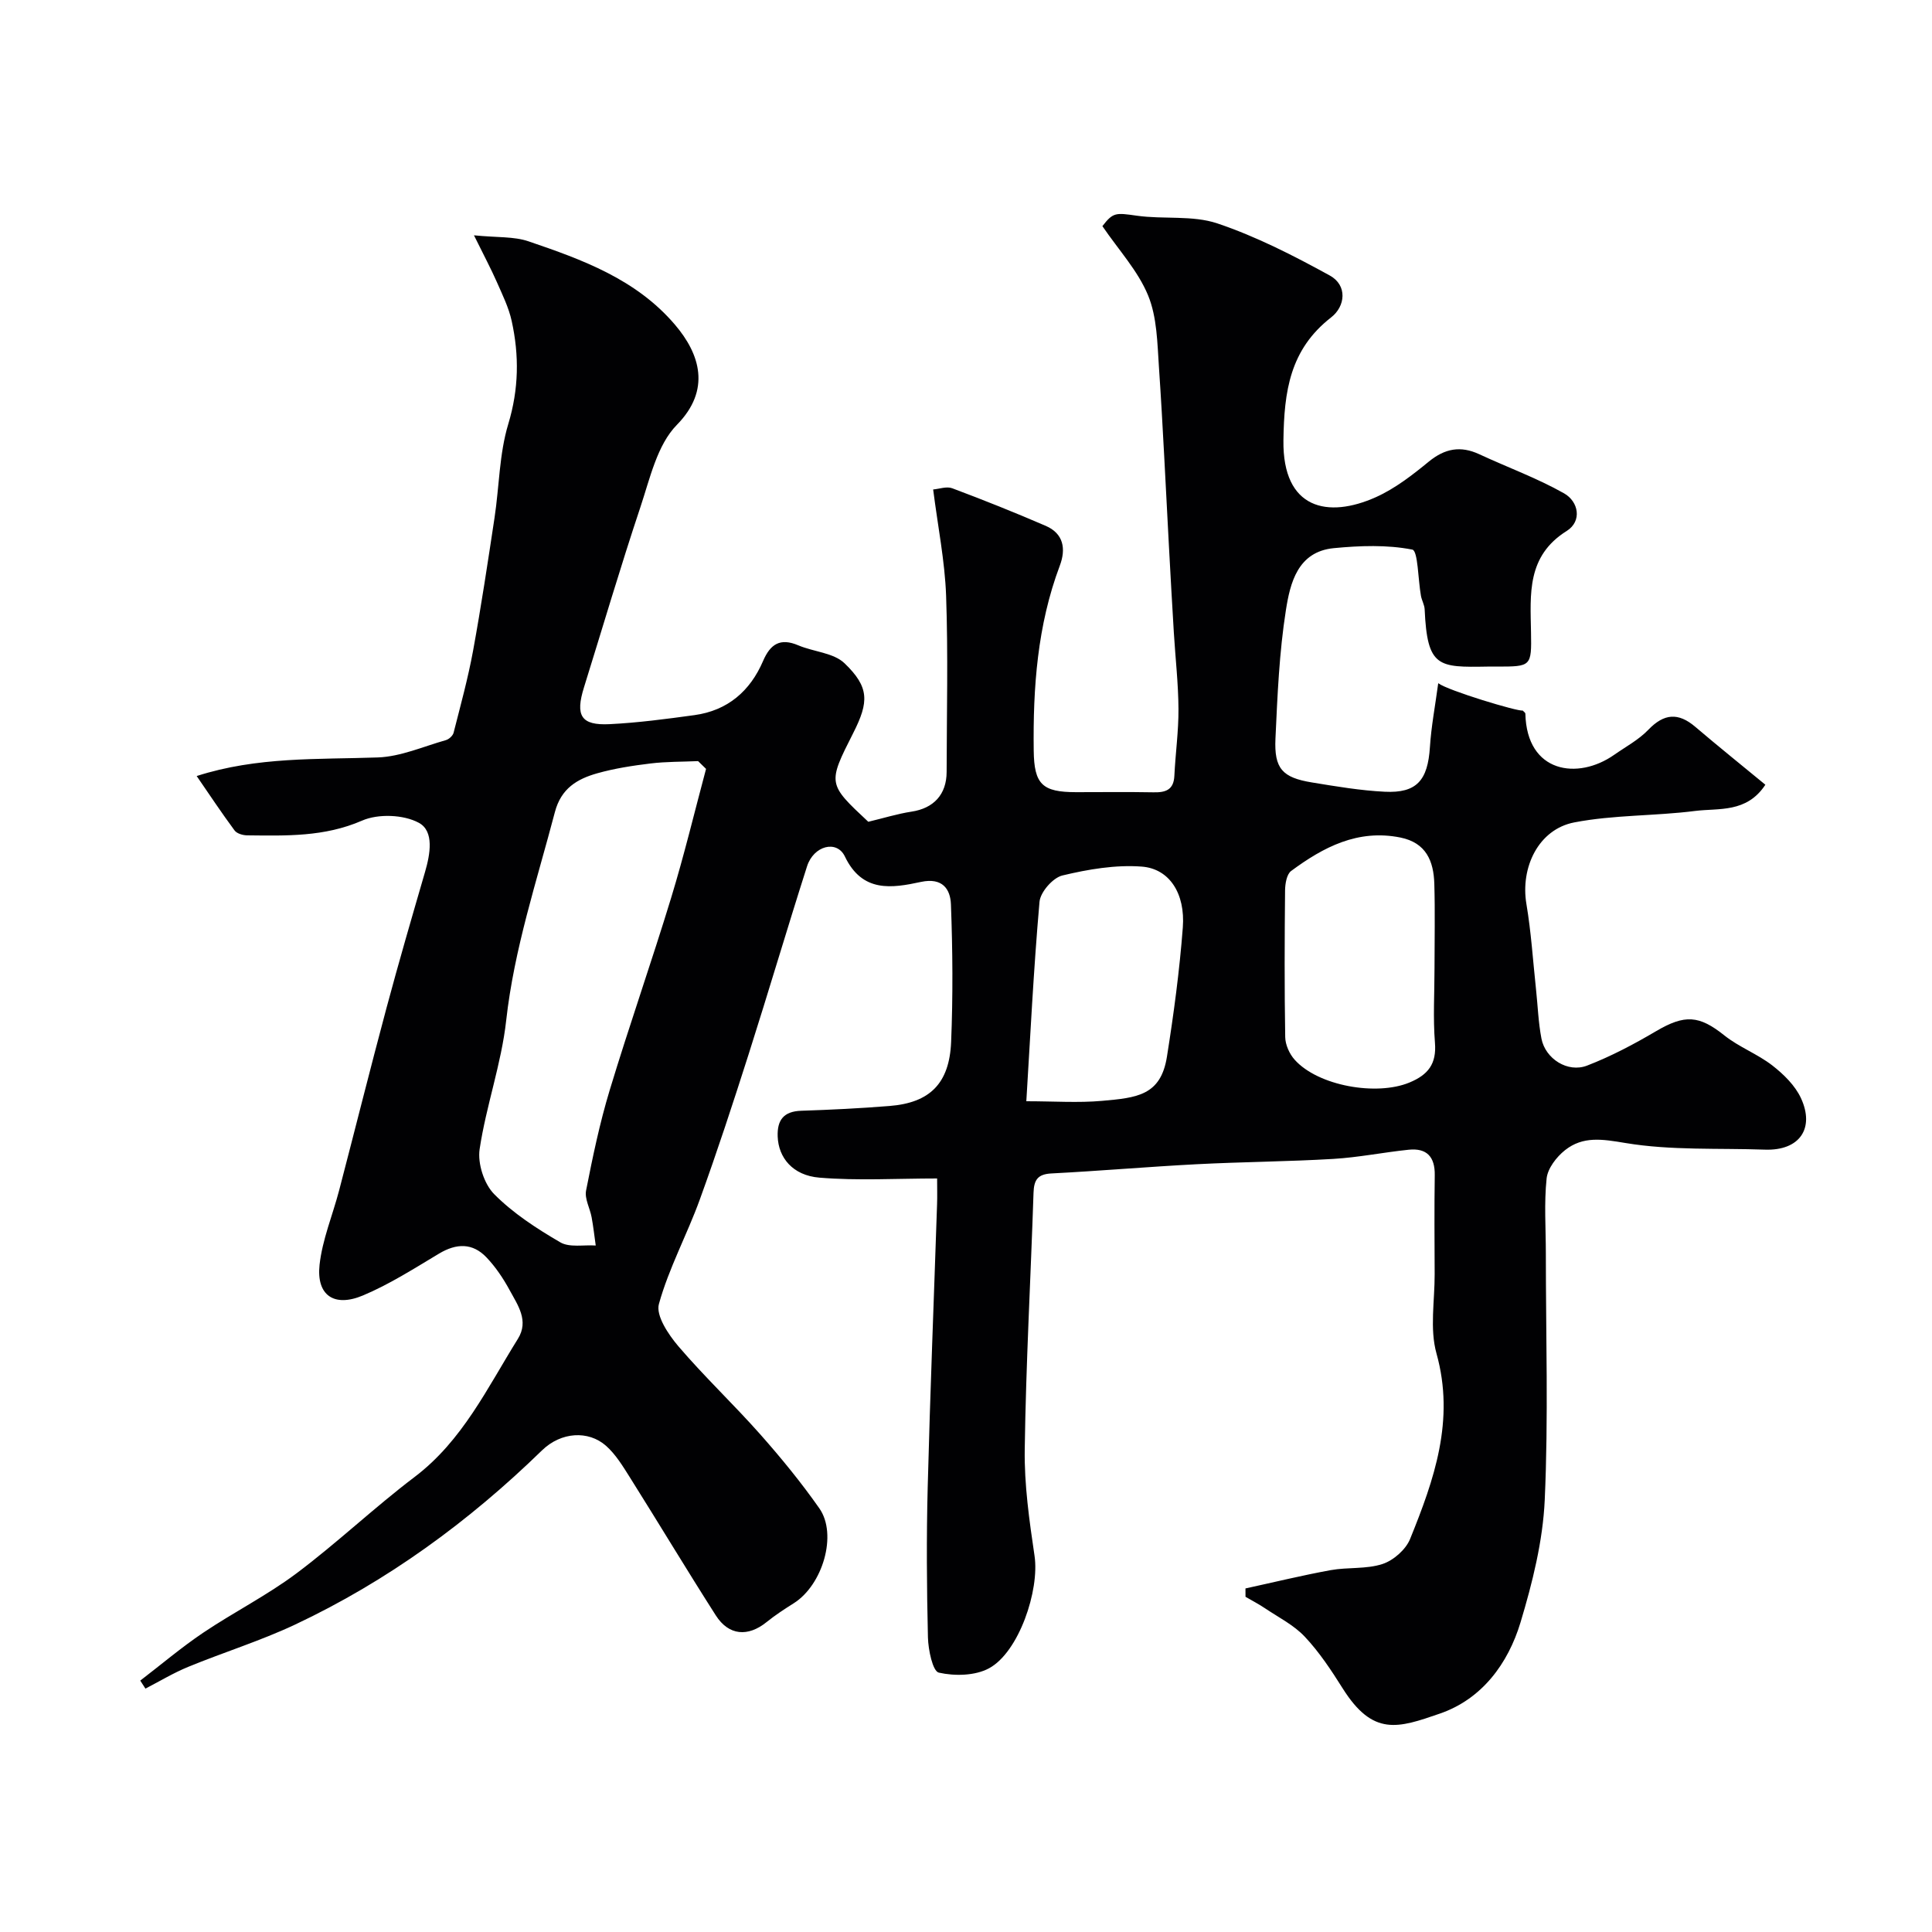
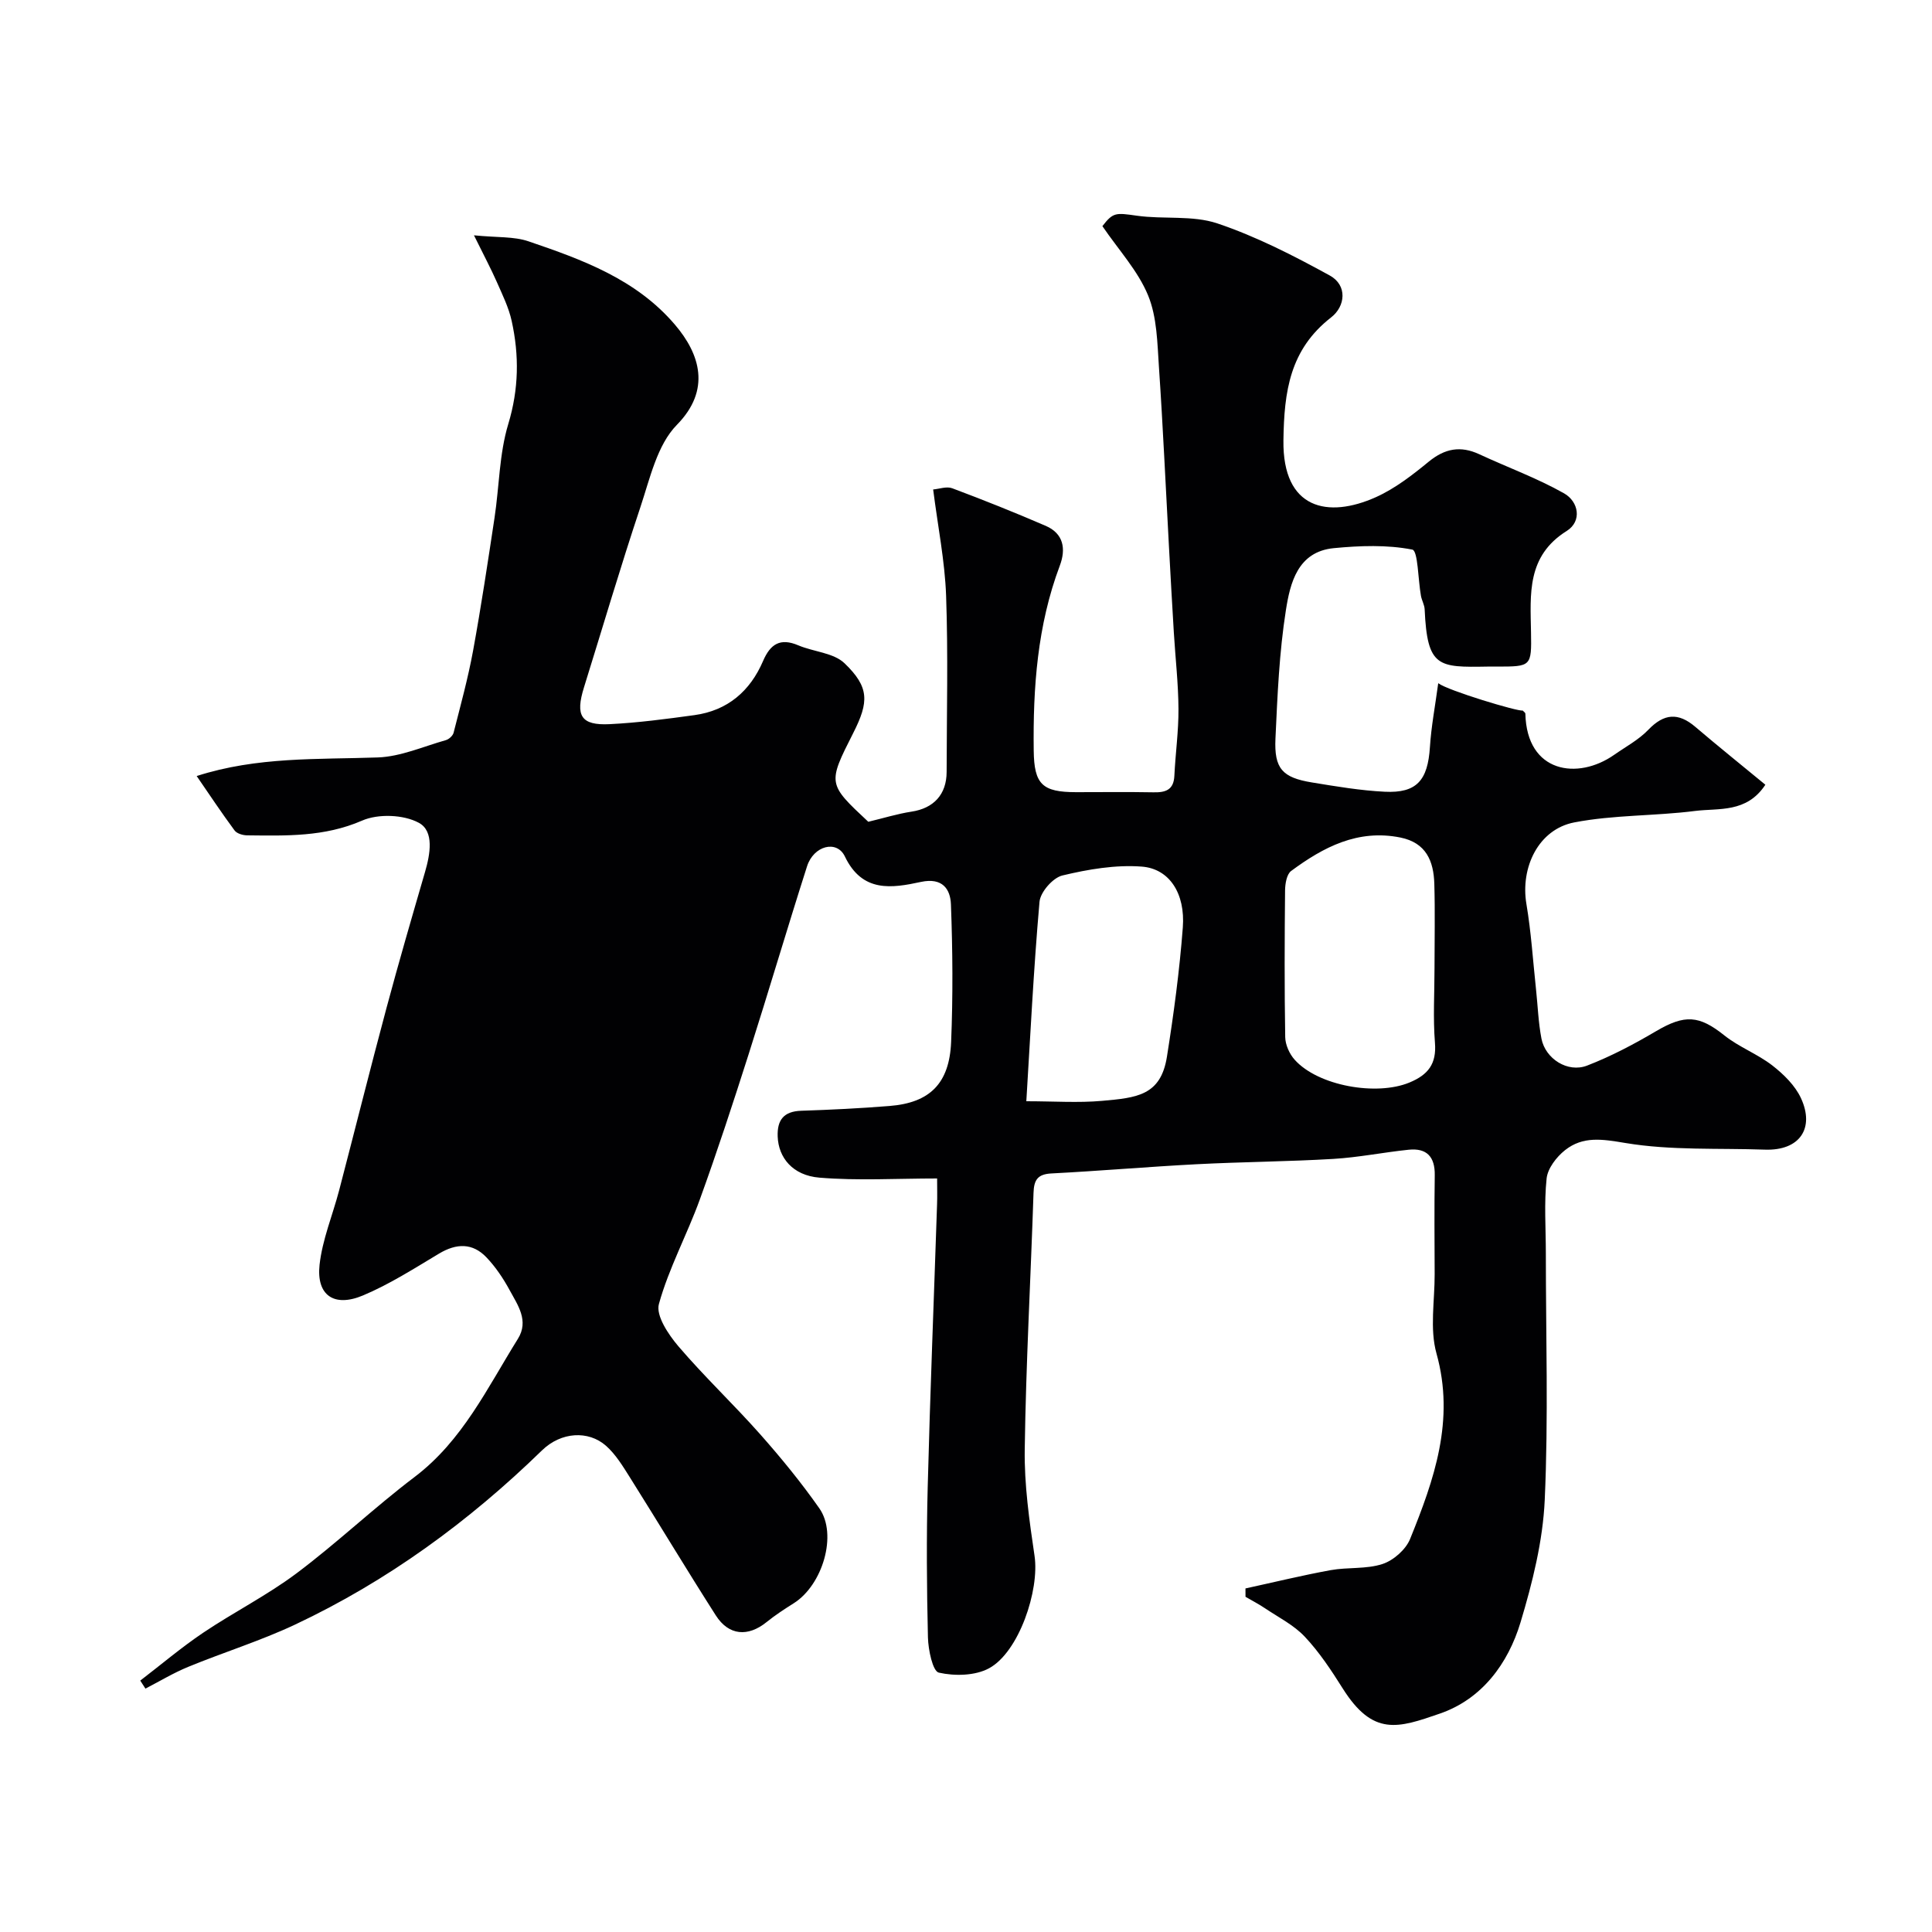
<svg xmlns="http://www.w3.org/2000/svg" enable-background="new 0 0 400 400" viewBox="0 0 400 400">
-   <path d="m29.04 347.95c4.33-3.32 8.5-6.86 13.01-9.9 6.35-4.27 13.26-7.75 19.37-12.33 8.4-6.3 16.05-13.59 24.42-19.93 9.94-7.53 15.06-18.46 21.38-28.59 2.34-3.75-.02-6.98-1.7-10.08-1.31-2.42-2.9-4.79-4.79-6.78-2.89-3.04-6.22-2.95-9.82-.8-5.15 3.08-10.26 6.36-15.76 8.67-6 2.52-9.67-.04-8.99-6.33.57-5.23 2.71-10.29 4.06-15.45 3.29-12.59 6.44-25.21 9.81-37.78 2.52-9.4 5.24-18.74 7.96-28.09 1.08-3.7 1.94-8.46-1.26-10.2-3.16-1.72-8.43-1.92-11.77-.46-7.81 3.4-15.74 3.13-23.8 3.05-.89-.01-2.13-.37-2.6-1.02-2.66-3.6-5.15-7.34-7.84-11.26 12.55-4.04 25.05-3.41 37.51-3.85 4.73-.17 9.4-2.26 14.07-3.58.65-.18 1.45-.91 1.61-1.53 1.44-5.65 2.99-11.29 4.04-17.01 1.67-9.14 3.05-18.33 4.44-27.52.98-6.47.97-13.2 2.84-19.38 2.19-7.24 2.28-14.21.71-21.34-.61-2.79-1.92-5.44-3.08-8.08-1.2-2.72-2.6-5.35-4.73-9.66 4.78.48 8.26.21 11.28 1.24 11.17 3.8 22.29 7.84 30.32 17.25 5.21 6.1 7.52 13.51.41 20.75-4.09 4.16-5.58 11.13-7.56 17.06-4.12 12.34-7.79 24.83-11.66 37.25-1.85 5.91-.64 7.95 5.29 7.66 5.87-.29 11.73-1.07 17.56-1.87 6.87-.94 11.54-4.97 14.22-11.22 1.51-3.51 3.56-4.82 7.29-3.23 3.18 1.35 7.31 1.53 9.58 3.72 5.13 4.94 5.07 7.97 1.8 14.42-5.32 10.51-5.32 10.51 3.11 18.39 3.15-.75 6.02-1.65 8.96-2.1 4.56-.69 7.25-3.53 7.26-8.23.02-12.16.32-24.34-.11-36.49-.26-7.15-1.7-14.26-2.68-21.98 1.24-.1 2.78-.69 3.95-.25 6.51 2.44 12.97 5.02 19.35 7.78 3.71 1.6 4.23 4.77 2.92 8.25-4.65 12.36-5.56 25.24-5.4 38.26.08 7.02 1.78 8.63 8.79 8.63 5.33 0 10.67-.07 16 .03 2.51.05 4.19-.48 4.33-3.42.22-4.62.88-9.24.85-13.85-.03-5.27-.64-10.53-.96-15.8-.36-5.93-.69-11.87-1.01-17.8-.68-12.37-1.23-24.74-2.07-37.1-.34-5.03-.39-10.39-2.25-14.91-2.09-5.08-6.07-9.37-9.46-14.34 2.23-2.89 2.76-2.78 7.14-2.16 5.53.78 11.51-.13 16.65 1.59 8.06 2.71 15.78 6.67 23.27 10.78 3.72 2.04 3.25 6.39.3 8.68-8.55 6.66-9.74 15.29-9.88 25.47-.19 14.29 9.23 16.21 19.17 11.74 3.95-1.78 7.54-4.57 10.93-7.35 3.33-2.72 6.56-3.33 10.44-1.53 5.85 2.72 11.97 4.94 17.56 8.1 3.01 1.7 3.78 5.76.55 7.79-8.3 5.2-7.53 13.05-7.39 20.98.13 7.09.03 7.09-7.01 7.1-.67 0-1.33-.01-2 0-10.22.17-12.47.19-13.01-11.84-.04-.95-.6-1.86-.77-2.82-.6-3.33-.61-9.33-1.78-9.56-5.25-1.03-10.86-.82-16.27-.3-7.48.73-9.03 7.23-9.91 12.85-1.38 8.75-1.75 17.69-2.16 26.57-.29 6.23 1.43 8.09 7.57 9.09 4.99.82 10.02 1.67 15.05 1.92 6.63.33 8.92-2.36 9.36-9.25.27-4.25 1.08-8.46 1.72-13.22 1.97 1.52 16.63 5.93 17.47 5.65.18.2.56.43.57.66.29 12.32 10.87 13.78 18.37 8.53 2.41-1.69 5.1-3.12 7.1-5.21 3.24-3.37 6.19-3.6 9.71-.6 4.73 4.03 9.57 7.92 14.51 11.99-3.88 5.9-9.66 4.81-14.56 5.43-8.3 1.06-16.82.79-25 2.37-7.43 1.43-11.19 9.34-9.91 16.91.98 5.81 1.35 11.72 1.98 17.59.37 3.42.48 6.89 1.13 10.26.81 4.18 5.44 7.14 9.45 5.59 4.95-1.91 9.71-4.43 14.29-7.13 5.95-3.5 8.91-3.29 14.13.88 3.03 2.42 6.86 3.84 9.93 6.22 2.34 1.82 4.71 4.14 5.93 6.77 2.88 6.22-.24 10.92-7.49 10.66-9.63-.34-19.4.2-28.83-1.37-4.8-.8-8.8-1.48-12.54 1.49-1.76 1.4-3.58 3.76-3.8 5.85-.54 5.11-.16 10.31-.16 15.48 0 17.03.54 34.09-.23 51.09-.39 8.52-2.54 17.11-5.01 25.33-2.58 8.56-8 15.88-16.67 18.88-8.7 3.01-13.86 4.8-20.18-5.25-2.34-3.72-4.81-7.46-7.81-10.65-2.27-2.42-5.43-4-8.24-5.89-1.29-.87-2.69-1.59-4.04-2.38 0-.58-.01-1.15-.01-1.73 5.88-1.28 11.73-2.71 17.65-3.79 3.54-.64 7.37-.17 10.72-1.27 2.27-.74 4.82-2.98 5.71-5.17 4.98-12.28 9.33-24.6 5.47-38.41-1.43-5.11-.36-10.92-.38-16.42-.03-6.83-.08-13.67.02-20.5.06-3.82-1.66-5.66-5.41-5.27-5.21.54-10.38 1.59-15.59 1.9-9.42.56-18.86.61-28.28 1.1-10.03.52-20.05 1.39-30.09 1.91-2.87.15-3.61 1.36-3.7 4.01-.58 17.7-1.57 35.39-1.82 53.09-.11 7.35.95 14.77 2.03 22.07 1.06 7.13-3.24 19.94-9.42 23.28-2.88 1.56-7.11 1.64-10.4.9-1.27-.29-2.18-4.71-2.25-7.27-.25-10.36-.32-20.74-.05-31.1.5-19.54 1.29-39.07 1.94-58.6.06-1.64.01-3.29.01-5.34-8.37 0-16.41.49-24.36-.17-5.59-.46-8.49-4.18-8.65-8.51-.13-3.44 1.26-5.22 4.88-5.34 6.1-.2 12.21-.5 18.29-.99 8.31-.66 12.38-4.63 12.74-13.25.39-9.48.32-19-.04-28.49-.12-3.16-1.75-5.6-6.2-4.65-6.02 1.3-12.15 2.28-15.76-5.27-1.67-3.49-6.47-2.23-7.83 2.04-4.14 12.95-7.98 26-12.11 38.96-3.21 10.06-6.49 20.1-10.09 30.02-2.64 7.29-6.42 14.22-8.47 21.64-.67 2.4 1.97 6.33 4.04 8.76 5.37 6.29 11.43 12 16.92 18.2 4.34 4.9 8.51 10 12.26 15.35 3.79 5.41.69 15.87-5.31 19.65-1.92 1.21-3.84 2.46-5.61 3.89-3.86 3.12-7.84 2.82-10.52-1.38-6.03-9.44-11.8-19.05-17.76-28.53-1.47-2.33-2.96-4.81-4.99-6.6-3.64-3.2-9.28-2.88-13.23.96-15.14 14.74-32.02 27.08-51.16 36.09-7.15 3.36-14.76 5.72-22.08 8.73-3.06 1.25-5.92 2.99-8.87 4.51-.37-.55-.72-1.11-1.07-1.66zm117.14-188.76c-.55-.54-1.1-1.07-1.65-1.61-3.29.15-6.6.09-9.86.49-3.7.45-7.43 1.02-11.01 2.03-4.14 1.17-7.49 3.11-8.78 8.05-3.75 14.29-8.43 28.29-10.08 43.13-.99 8.97-4.16 17.69-5.5 26.65-.44 2.96.92 7.19 3.01 9.3 3.93 3.97 8.82 7.14 13.69 9.98 1.92 1.12 4.86.49 7.34.66-.28-1.95-.49-3.91-.85-5.84-.34-1.87-1.48-3.83-1.15-5.54 1.37-6.98 2.83-13.98 4.89-20.78 4.04-13.35 8.66-26.51 12.73-39.85 2.69-8.81 4.84-17.78 7.22-26.67zm150.82 41.24c0-5.82.13-11.64-.04-17.45-.14-4.69-1.68-8.5-7.03-9.58-8.82-1.77-15.94 1.99-22.62 6.93-.91.68-1.23 2.62-1.25 3.98-.1 10.14-.14 20.28.03 30.42.03 1.59.88 3.48 1.96 4.68 4.85 5.42 16.94 7.54 23.75 4.72 3.87-1.6 5.65-3.85 5.29-8.25-.41-5.12-.09-10.3-.09-15.45zm-84.51 27.57c5.71 0 10.73.36 15.67-.08 7.21-.64 12.16-1.09 13.44-9.13 1.41-8.88 2.61-17.82 3.29-26.78.53-7-2.76-12.16-8.51-12.59-5.42-.41-11.09.56-16.43 1.84-1.96.47-4.55 3.43-4.73 5.44-1.24 14.13-1.93 28.32-2.73 41.3z" fill="#010103" />
+   <path d="m29.04 347.95c4.33-3.32 8.5-6.86 13.01-9.9 6.35-4.27 13.26-7.75 19.37-12.33 8.4-6.3 16.05-13.59 24.42-19.93 9.94-7.53 15.06-18.46 21.38-28.59 2.34-3.75-.02-6.98-1.7-10.08-1.31-2.42-2.9-4.79-4.79-6.78-2.89-3.04-6.22-2.95-9.82-.8-5.15 3.08-10.26 6.36-15.76 8.67-6 2.52-9.67-.04-8.99-6.33.57-5.23 2.71-10.29 4.06-15.45 3.29-12.59 6.44-25.21 9.81-37.78 2.52-9.4 5.24-18.74 7.96-28.09 1.08-3.7 1.94-8.46-1.26-10.2-3.16-1.72-8.43-1.92-11.77-.46-7.81 3.4-15.74 3.13-23.8 3.05-.89-.01-2.13-.37-2.6-1.02-2.66-3.6-5.15-7.34-7.84-11.26 12.55-4.04 25.05-3.41 37.51-3.85 4.73-.17 9.4-2.26 14.07-3.58.65-.18 1.45-.91 1.61-1.53 1.44-5.65 2.99-11.29 4.04-17.01 1.67-9.14 3.05-18.33 4.44-27.52.98-6.47.97-13.2 2.84-19.38 2.19-7.24 2.28-14.21.71-21.34-.61-2.79-1.92-5.44-3.08-8.08-1.2-2.72-2.6-5.35-4.73-9.66 4.78.48 8.26.21 11.28 1.24 11.17 3.8 22.29 7.84 30.32 17.25 5.21 6.1 7.52 13.51.41 20.75-4.09 4.16-5.58 11.13-7.56 17.06-4.12 12.34-7.79 24.83-11.66 37.25-1.85 5.91-.64 7.95 5.29 7.66 5.87-.29 11.73-1.07 17.56-1.87 6.87-.94 11.54-4.97 14.22-11.22 1.51-3.51 3.56-4.82 7.29-3.23 3.18 1.35 7.31 1.53 9.58 3.72 5.13 4.94 5.07 7.97 1.8 14.42-5.32 10.51-5.32 10.51 3.11 18.39 3.15-.75 6.02-1.65 8.96-2.1 4.56-.69 7.25-3.53 7.26-8.23.02-12.16.32-24.34-.11-36.49-.26-7.15-1.7-14.26-2.68-21.98 1.24-.1 2.78-.69 3.95-.25 6.51 2.44 12.97 5.02 19.35 7.78 3.71 1.6 4.23 4.77 2.92 8.25-4.65 12.36-5.56 25.24-5.4 38.26.08 7.02 1.78 8.63 8.79 8.63 5.33 0 10.67-.07 16 .03 2.51.05 4.19-.48 4.33-3.42.22-4.62.88-9.24.85-13.85-.03-5.27-.64-10.53-.96-15.8-.36-5.93-.69-11.87-1.01-17.8-.68-12.37-1.23-24.74-2.07-37.1-.34-5.03-.39-10.39-2.25-14.91-2.09-5.08-6.07-9.37-9.46-14.34 2.23-2.89 2.76-2.78 7.14-2.16 5.53.78 11.51-.13 16.65 1.59 8.06 2.71 15.78 6.67 23.27 10.78 3.72 2.04 3.25 6.39.3 8.68-8.55 6.66-9.74 15.29-9.88 25.47-.19 14.29 9.23 16.21 19.17 11.74 3.95-1.78 7.54-4.57 10.93-7.35 3.33-2.72 6.56-3.33 10.44-1.53 5.85 2.72 11.97 4.94 17.56 8.1 3.01 1.7 3.78 5.76.55 7.79-8.3 5.2-7.53 13.05-7.39 20.98.13 7.09.03 7.09-7.01 7.1-.67 0-1.33-.01-2 0-10.22.17-12.47.19-13.01-11.84-.04-.95-.6-1.86-.77-2.82-.6-3.33-.61-9.33-1.78-9.56-5.25-1.03-10.86-.82-16.27-.3-7.48.73-9.03 7.23-9.91 12.85-1.38 8.75-1.75 17.69-2.16 26.57-.29 6.23 1.43 8.09 7.57 9.09 4.99.82 10.02 1.67 15.05 1.92 6.63.33 8.92-2.36 9.36-9.25.27-4.25 1.08-8.46 1.72-13.22 1.97 1.52 16.63 5.93 17.47 5.65.18.2.56.43.57.66.29 12.32 10.87 13.78 18.37 8.53 2.41-1.69 5.1-3.12 7.1-5.21 3.24-3.37 6.19-3.6 9.71-.6 4.73 4.03 9.57 7.92 14.51 11.99-3.88 5.9-9.66 4.81-14.56 5.43-8.3 1.06-16.82.79-25 2.37-7.43 1.43-11.19 9.34-9.91 16.91.98 5.81 1.35 11.72 1.98 17.59.37 3.42.48 6.89 1.13 10.26.81 4.18 5.44 7.14 9.45 5.59 4.95-1.91 9.71-4.43 14.29-7.13 5.95-3.5 8.91-3.29 14.13.88 3.03 2.42 6.86 3.84 9.93 6.22 2.34 1.82 4.71 4.14 5.93 6.77 2.88 6.22-.24 10.92-7.49 10.66-9.63-.34-19.4.2-28.83-1.37-4.8-.8-8.8-1.48-12.54 1.49-1.76 1.4-3.58 3.76-3.8 5.85-.54 5.11-.16 10.31-.16 15.48 0 17.03.54 34.09-.23 51.09-.39 8.52-2.54 17.11-5.01 25.33-2.58 8.56-8 15.88-16.67 18.88-8.7 3.01-13.86 4.8-20.18-5.25-2.34-3.72-4.81-7.46-7.81-10.65-2.27-2.42-5.43-4-8.24-5.89-1.29-.87-2.69-1.59-4.04-2.38 0-.58-.01-1.15-.01-1.73 5.88-1.28 11.73-2.71 17.65-3.79 3.54-.64 7.37-.17 10.72-1.27 2.27-.74 4.82-2.98 5.71-5.17 4.98-12.28 9.33-24.6 5.47-38.41-1.43-5.11-.36-10.92-.38-16.42-.03-6.83-.08-13.67.02-20.5.06-3.82-1.66-5.66-5.41-5.27-5.21.54-10.38 1.59-15.59 1.9-9.42.56-18.86.61-28.28 1.1-10.03.52-20.05 1.39-30.09 1.91-2.87.15-3.61 1.36-3.7 4.01-.58 17.7-1.57 35.39-1.82 53.09-.11 7.35.95 14.77 2.03 22.07 1.06 7.13-3.24 19.94-9.42 23.28-2.88 1.56-7.11 1.64-10.4.9-1.27-.29-2.18-4.71-2.25-7.27-.25-10.36-.32-20.74-.05-31.1.5-19.54 1.29-39.07 1.94-58.6.06-1.64.01-3.29.01-5.34-8.37 0-16.41.49-24.36-.17-5.59-.46-8.49-4.18-8.65-8.51-.13-3.44 1.26-5.22 4.88-5.34 6.1-.2 12.21-.5 18.29-.99 8.31-.66 12.38-4.63 12.74-13.25.39-9.48.32-19-.04-28.49-.12-3.16-1.75-5.6-6.2-4.65-6.02 1.3-12.15 2.28-15.76-5.27-1.67-3.49-6.47-2.23-7.83 2.04-4.14 12.95-7.98 26-12.11 38.96-3.21 10.06-6.49 20.1-10.09 30.02-2.64 7.29-6.42 14.22-8.47 21.64-.67 2.4 1.97 6.33 4.04 8.76 5.37 6.29 11.43 12 16.92 18.2 4.34 4.9 8.51 10 12.26 15.35 3.79 5.41.69 15.87-5.31 19.65-1.92 1.21-3.84 2.46-5.61 3.89-3.86 3.12-7.84 2.82-10.52-1.38-6.03-9.44-11.8-19.05-17.76-28.53-1.47-2.33-2.96-4.81-4.99-6.6-3.64-3.2-9.28-2.88-13.23.96-15.14 14.74-32.02 27.08-51.16 36.09-7.15 3.36-14.76 5.72-22.08 8.73-3.06 1.25-5.92 2.99-8.87 4.51-.37-.55-.72-1.11-1.07-1.66zm117.14-188.76zm150.82 41.24c0-5.82.13-11.64-.04-17.45-.14-4.69-1.68-8.5-7.03-9.58-8.82-1.77-15.94 1.99-22.62 6.93-.91.68-1.23 2.62-1.25 3.98-.1 10.14-.14 20.28.03 30.42.03 1.59.88 3.48 1.96 4.68 4.85 5.42 16.94 7.54 23.75 4.72 3.87-1.6 5.65-3.85 5.29-8.25-.41-5.12-.09-10.3-.09-15.45zm-84.51 27.57c5.71 0 10.73.36 15.67-.08 7.21-.64 12.16-1.09 13.44-9.13 1.41-8.88 2.61-17.82 3.29-26.78.53-7-2.76-12.16-8.51-12.59-5.42-.41-11.09.56-16.43 1.84-1.96.47-4.55 3.43-4.73 5.44-1.24 14.13-1.93 28.32-2.73 41.3z" fill="#010103" />
</svg>